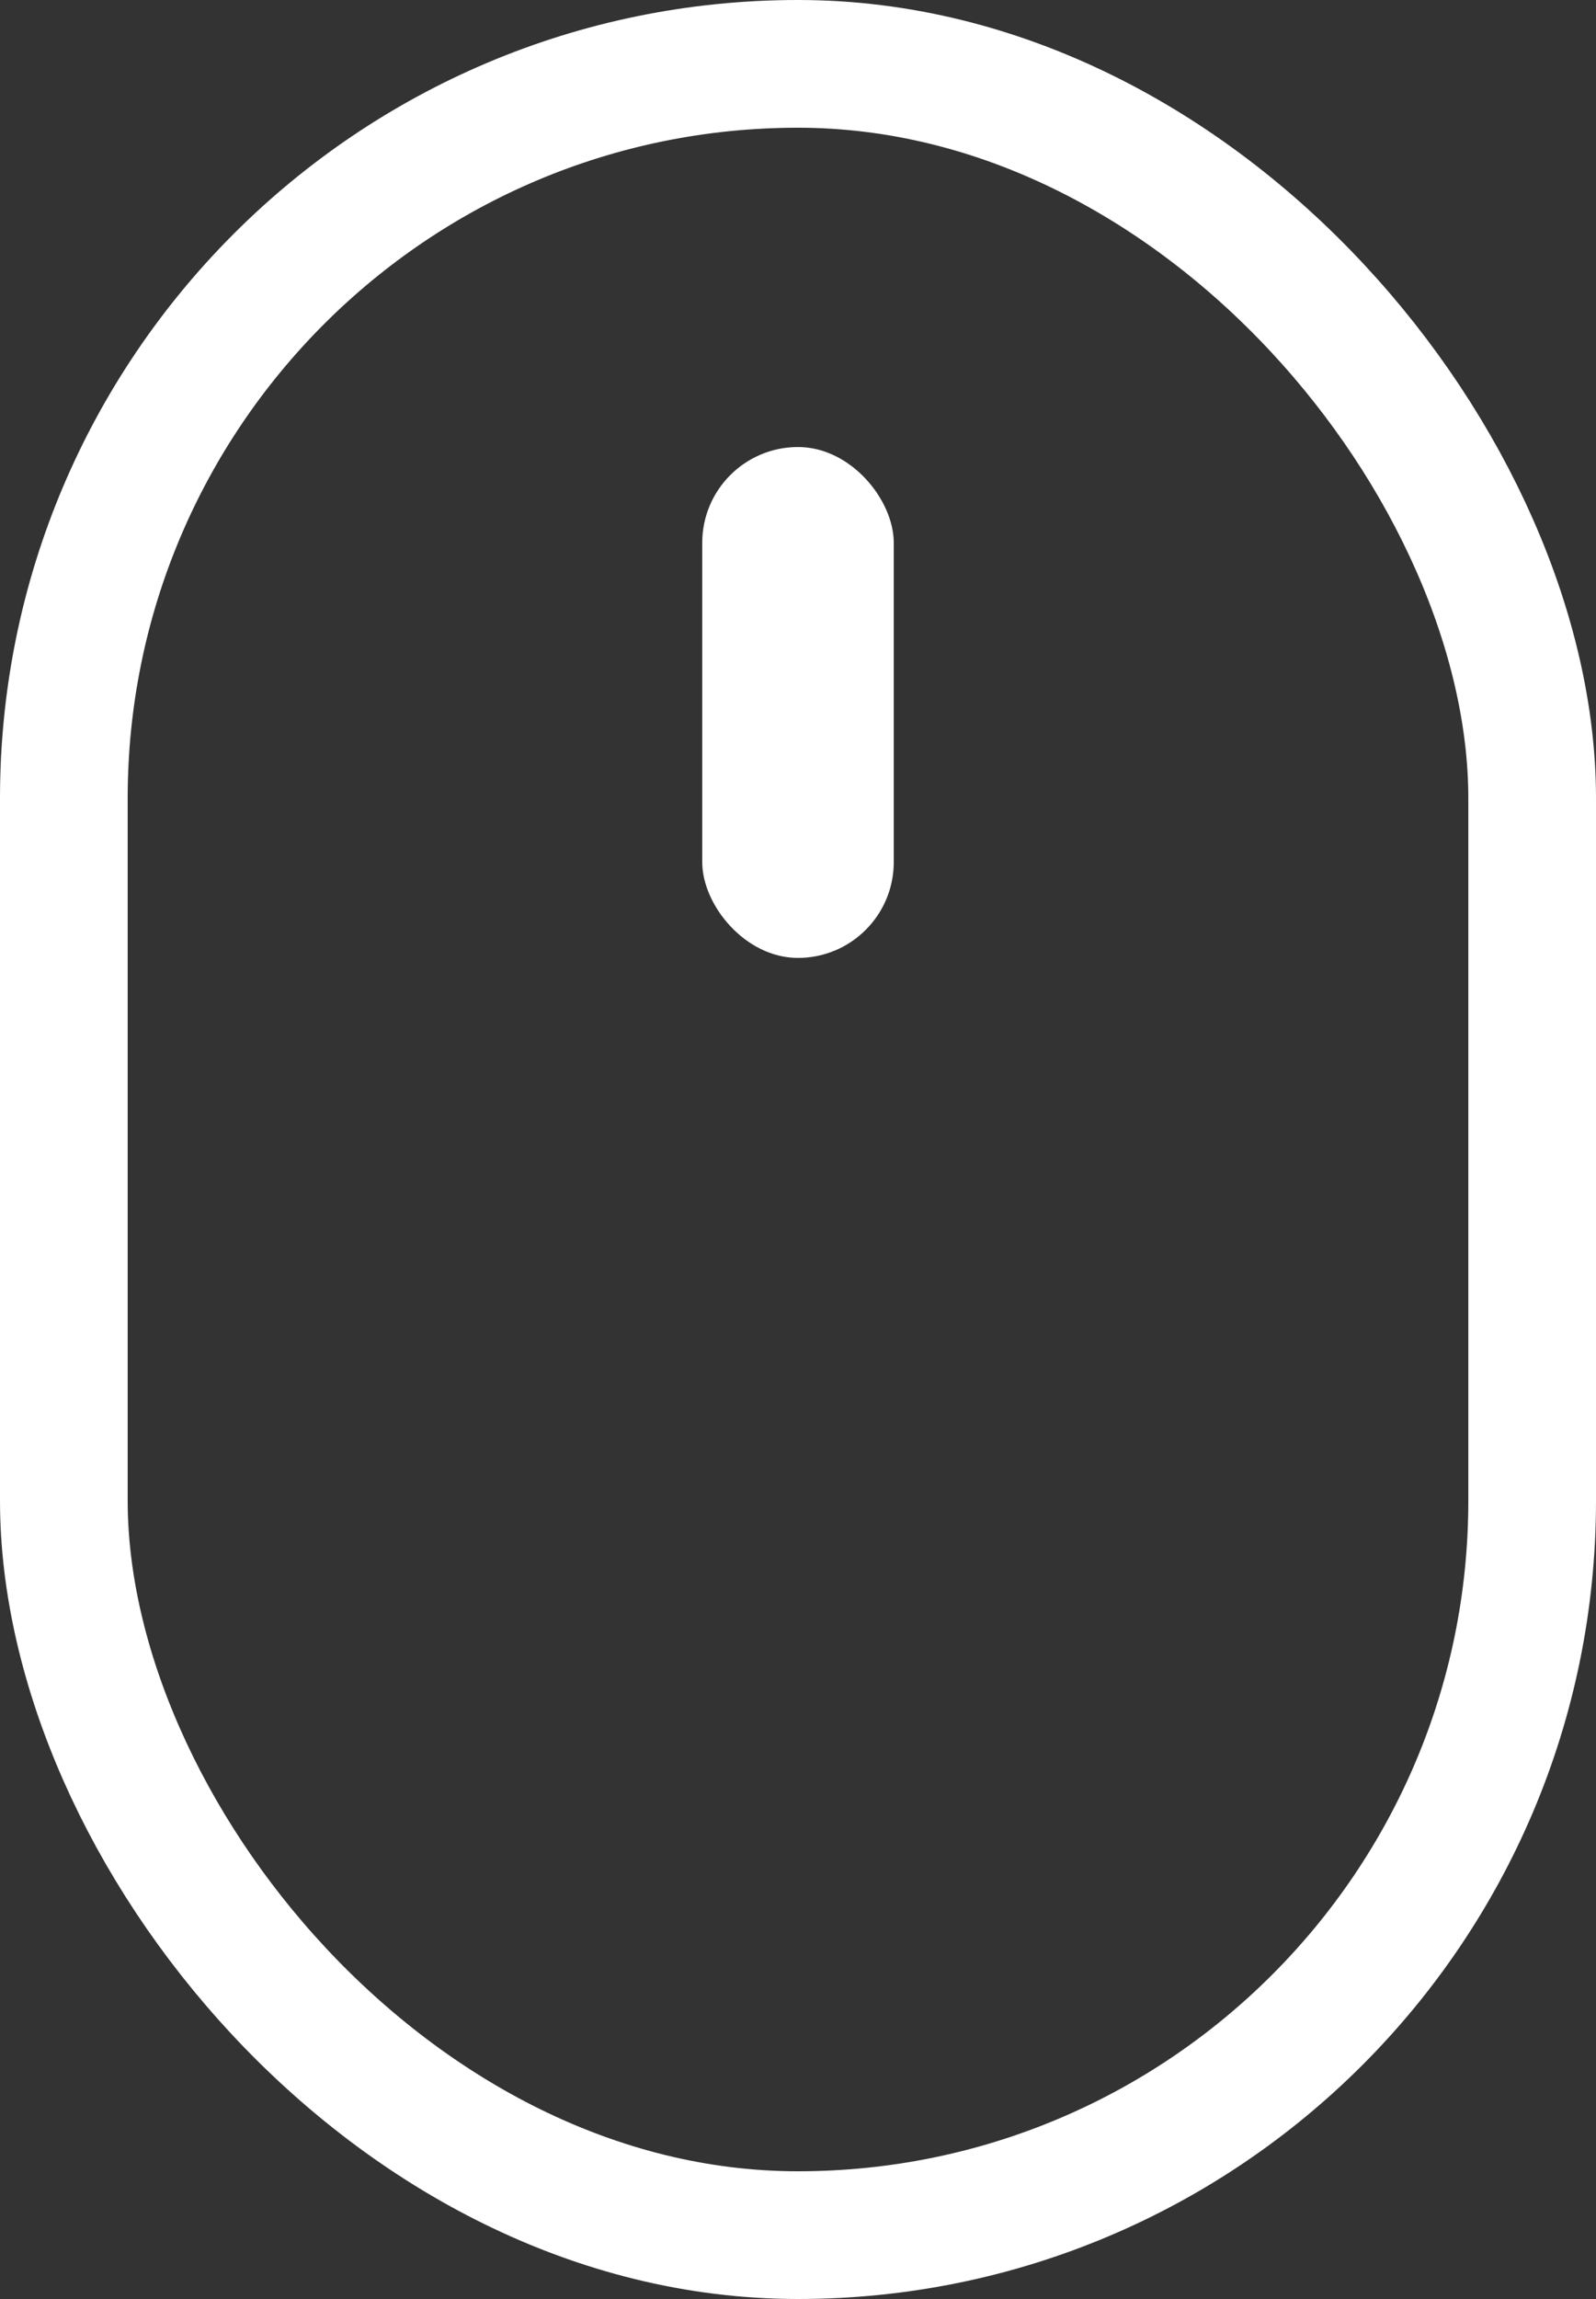
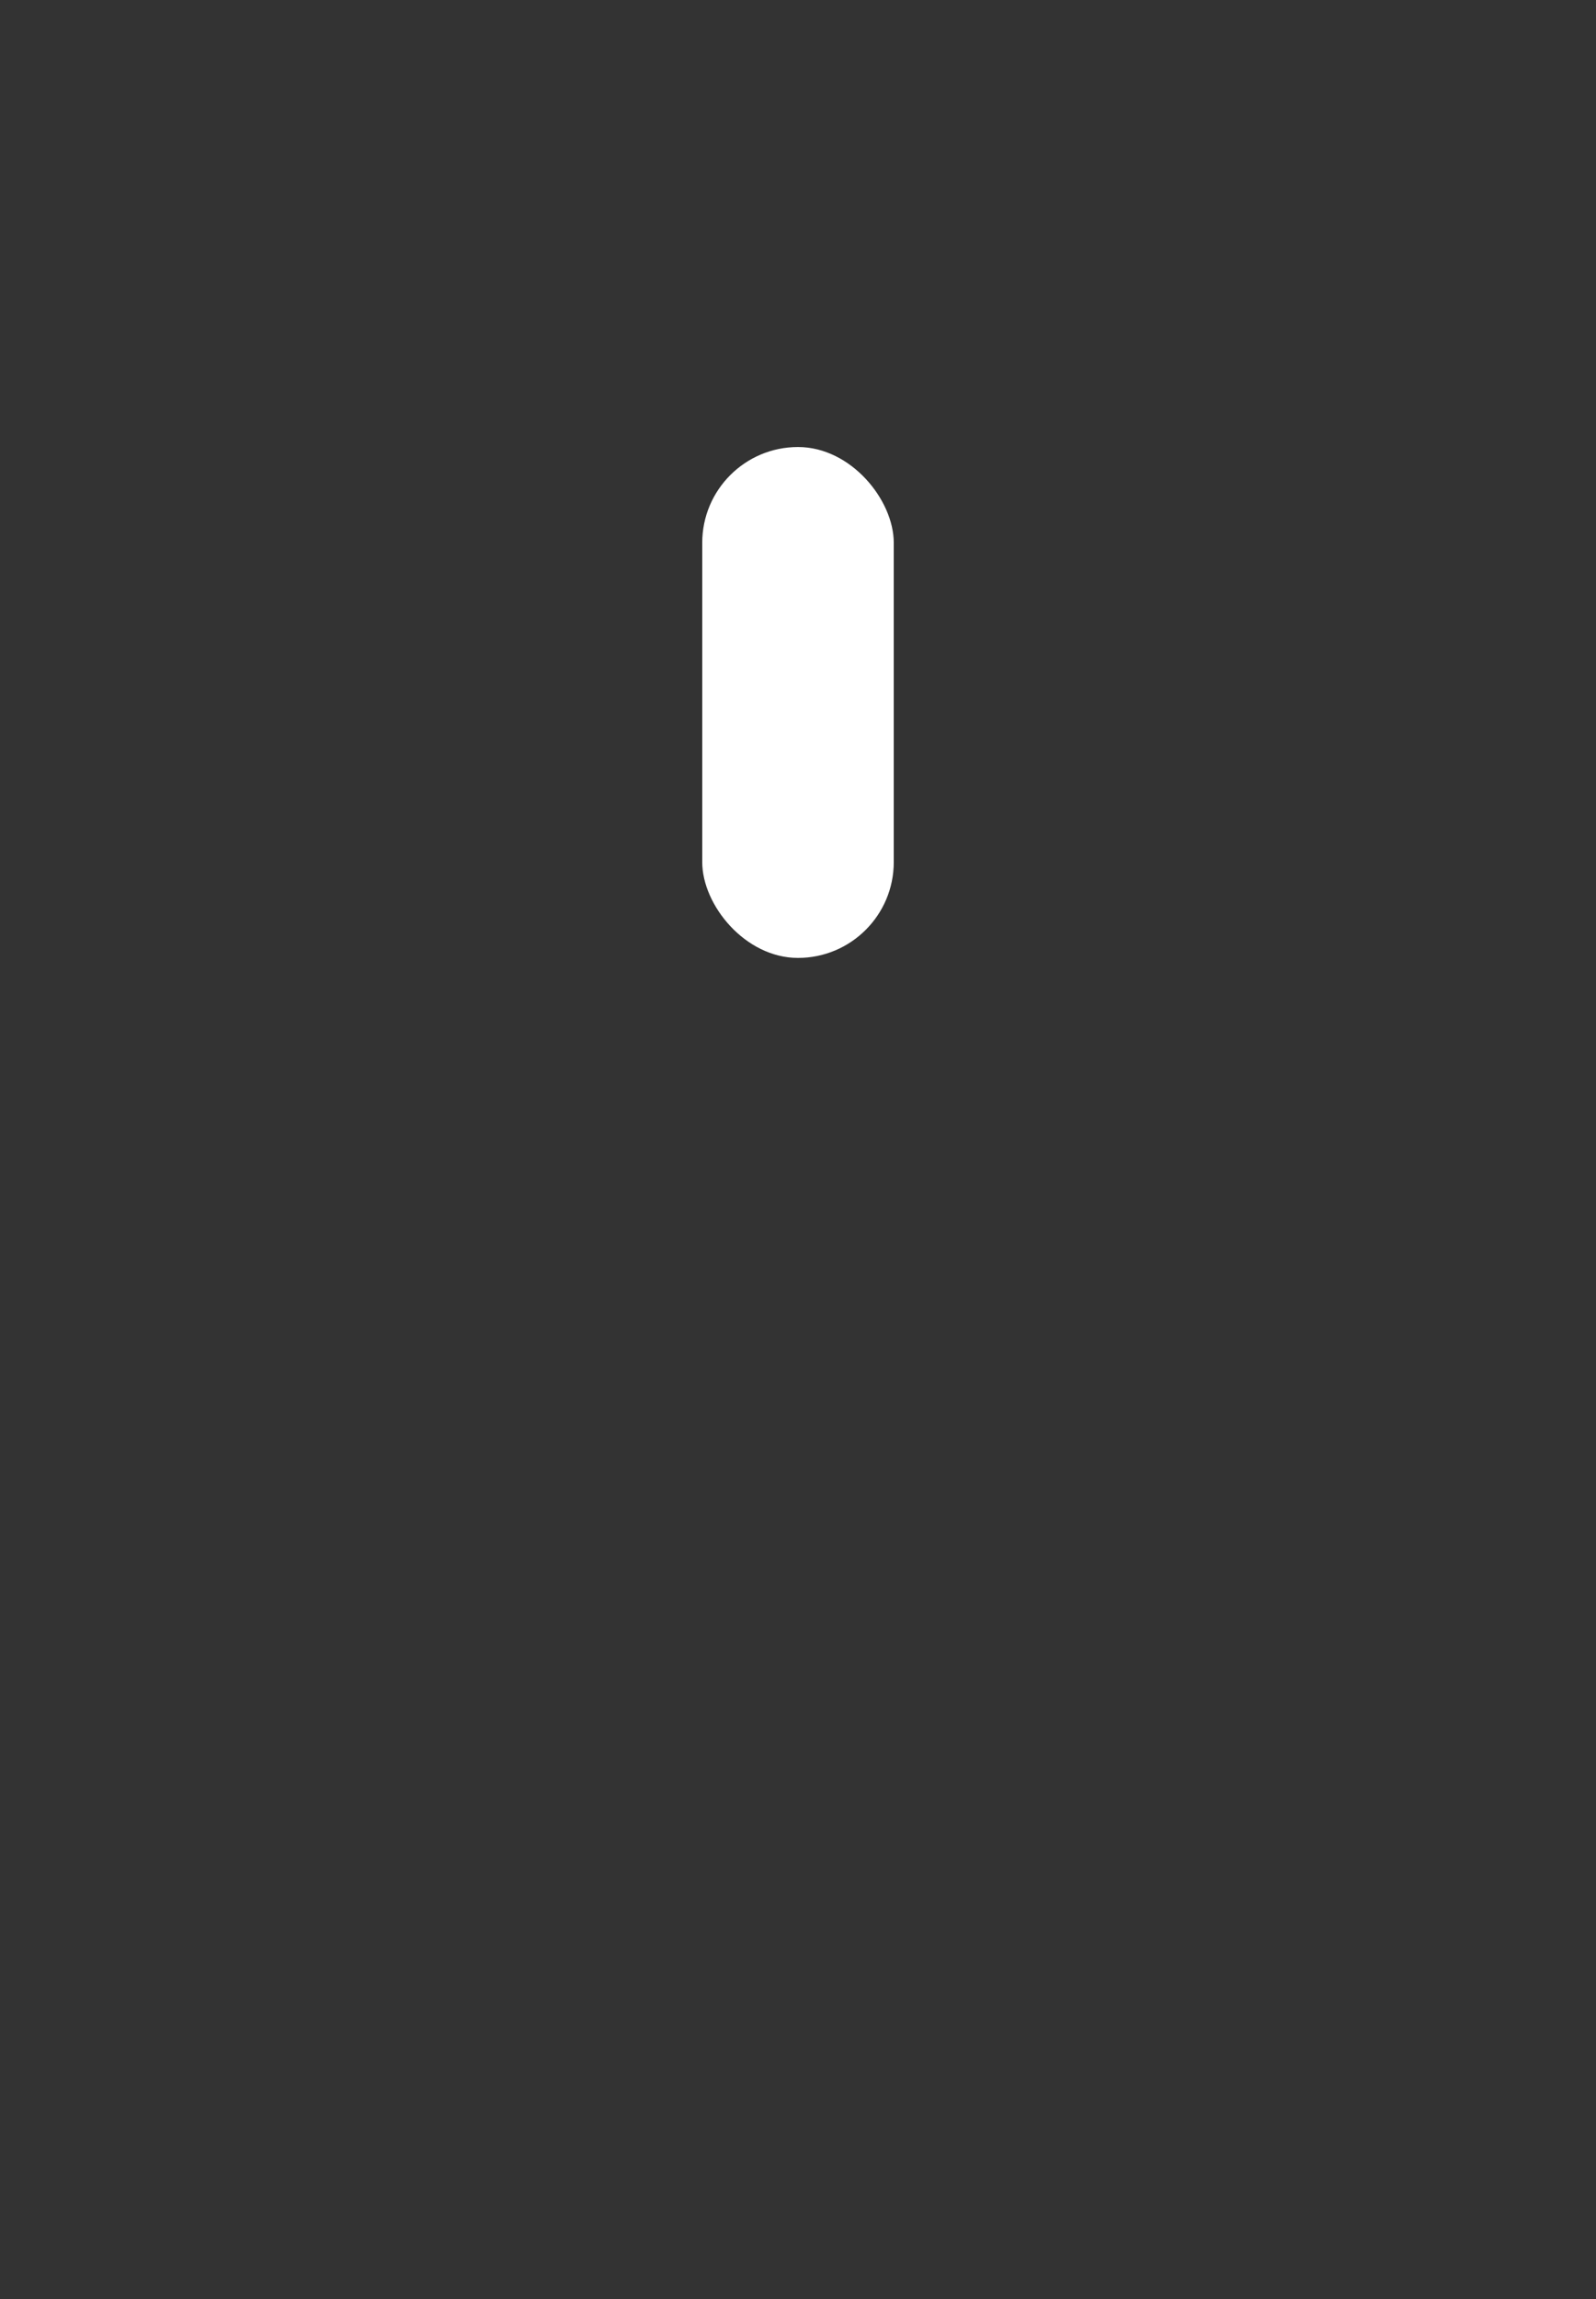
<svg xmlns="http://www.w3.org/2000/svg" width="25" height="36" viewBox="0 0 25 36" fill="none">
  <rect x="0" y="0" width="25" height="36" fill="#333333" stroke="none" />
-   <rect x="1" y="1" width="23" height="34" rx="11.5" stroke="white" stroke-width="2" />
  <rect x="11" y="7" width="3" height="8" rx="1.5" fill="white" />
</svg>